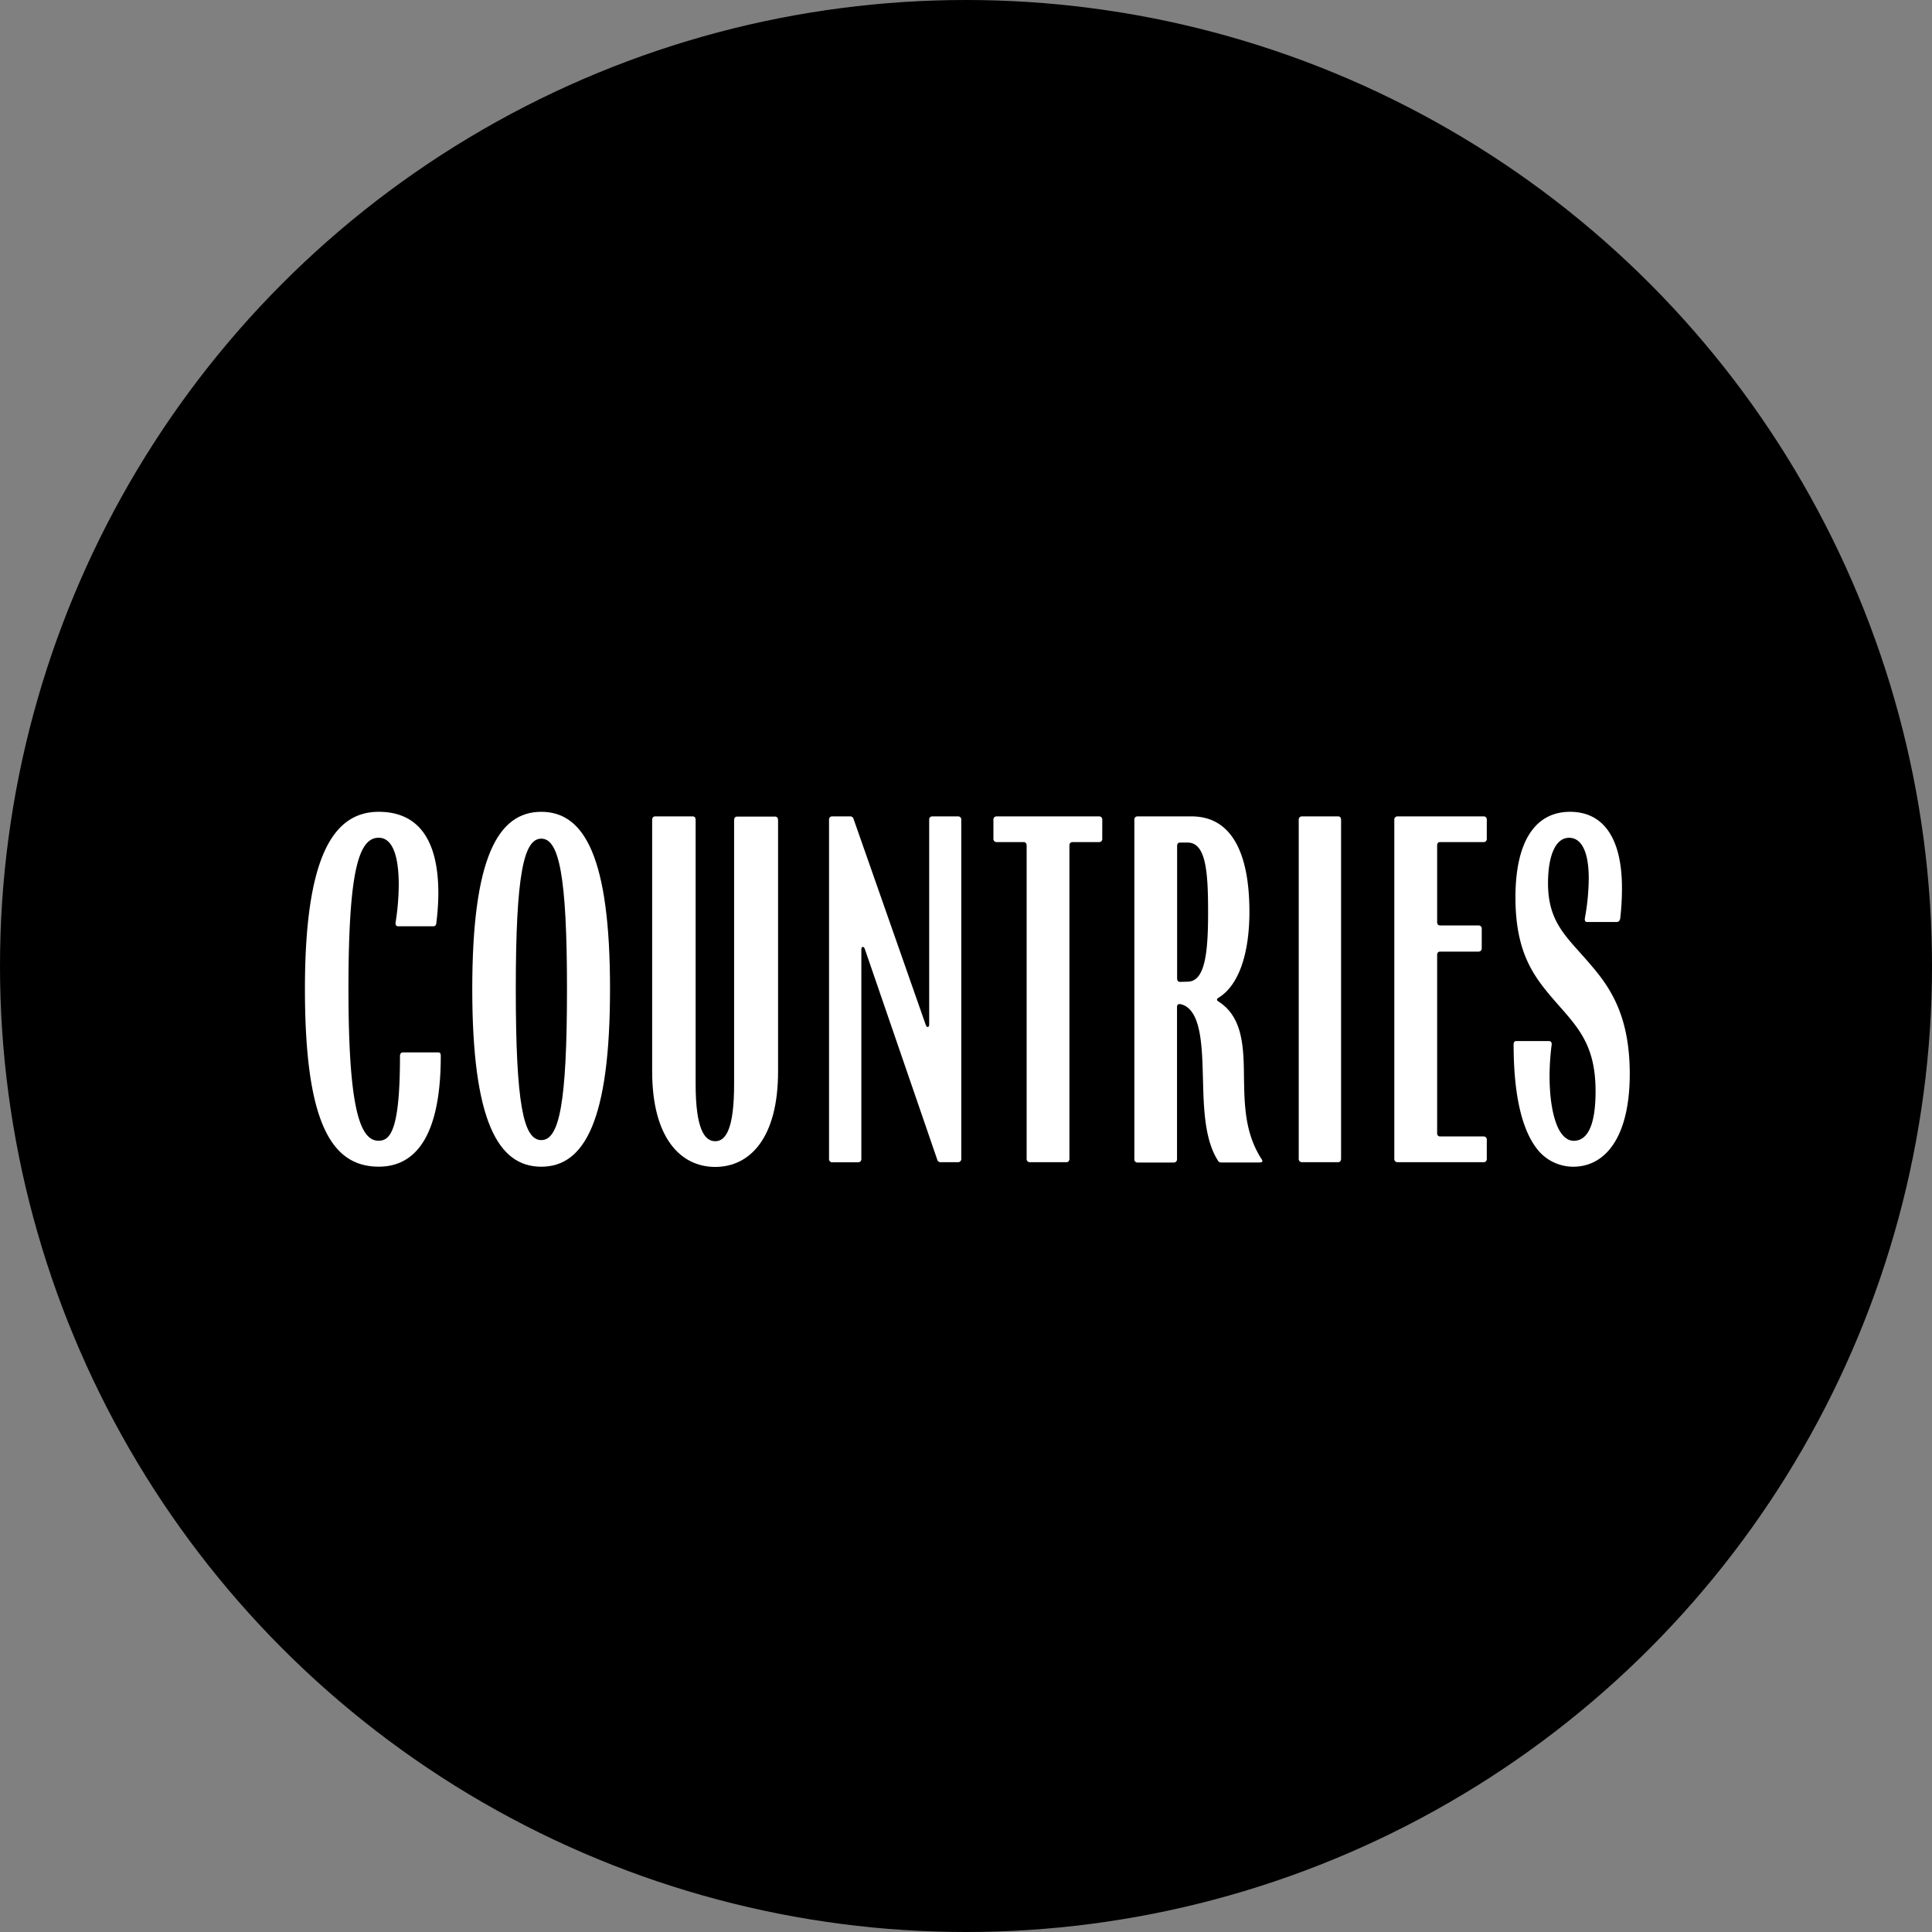
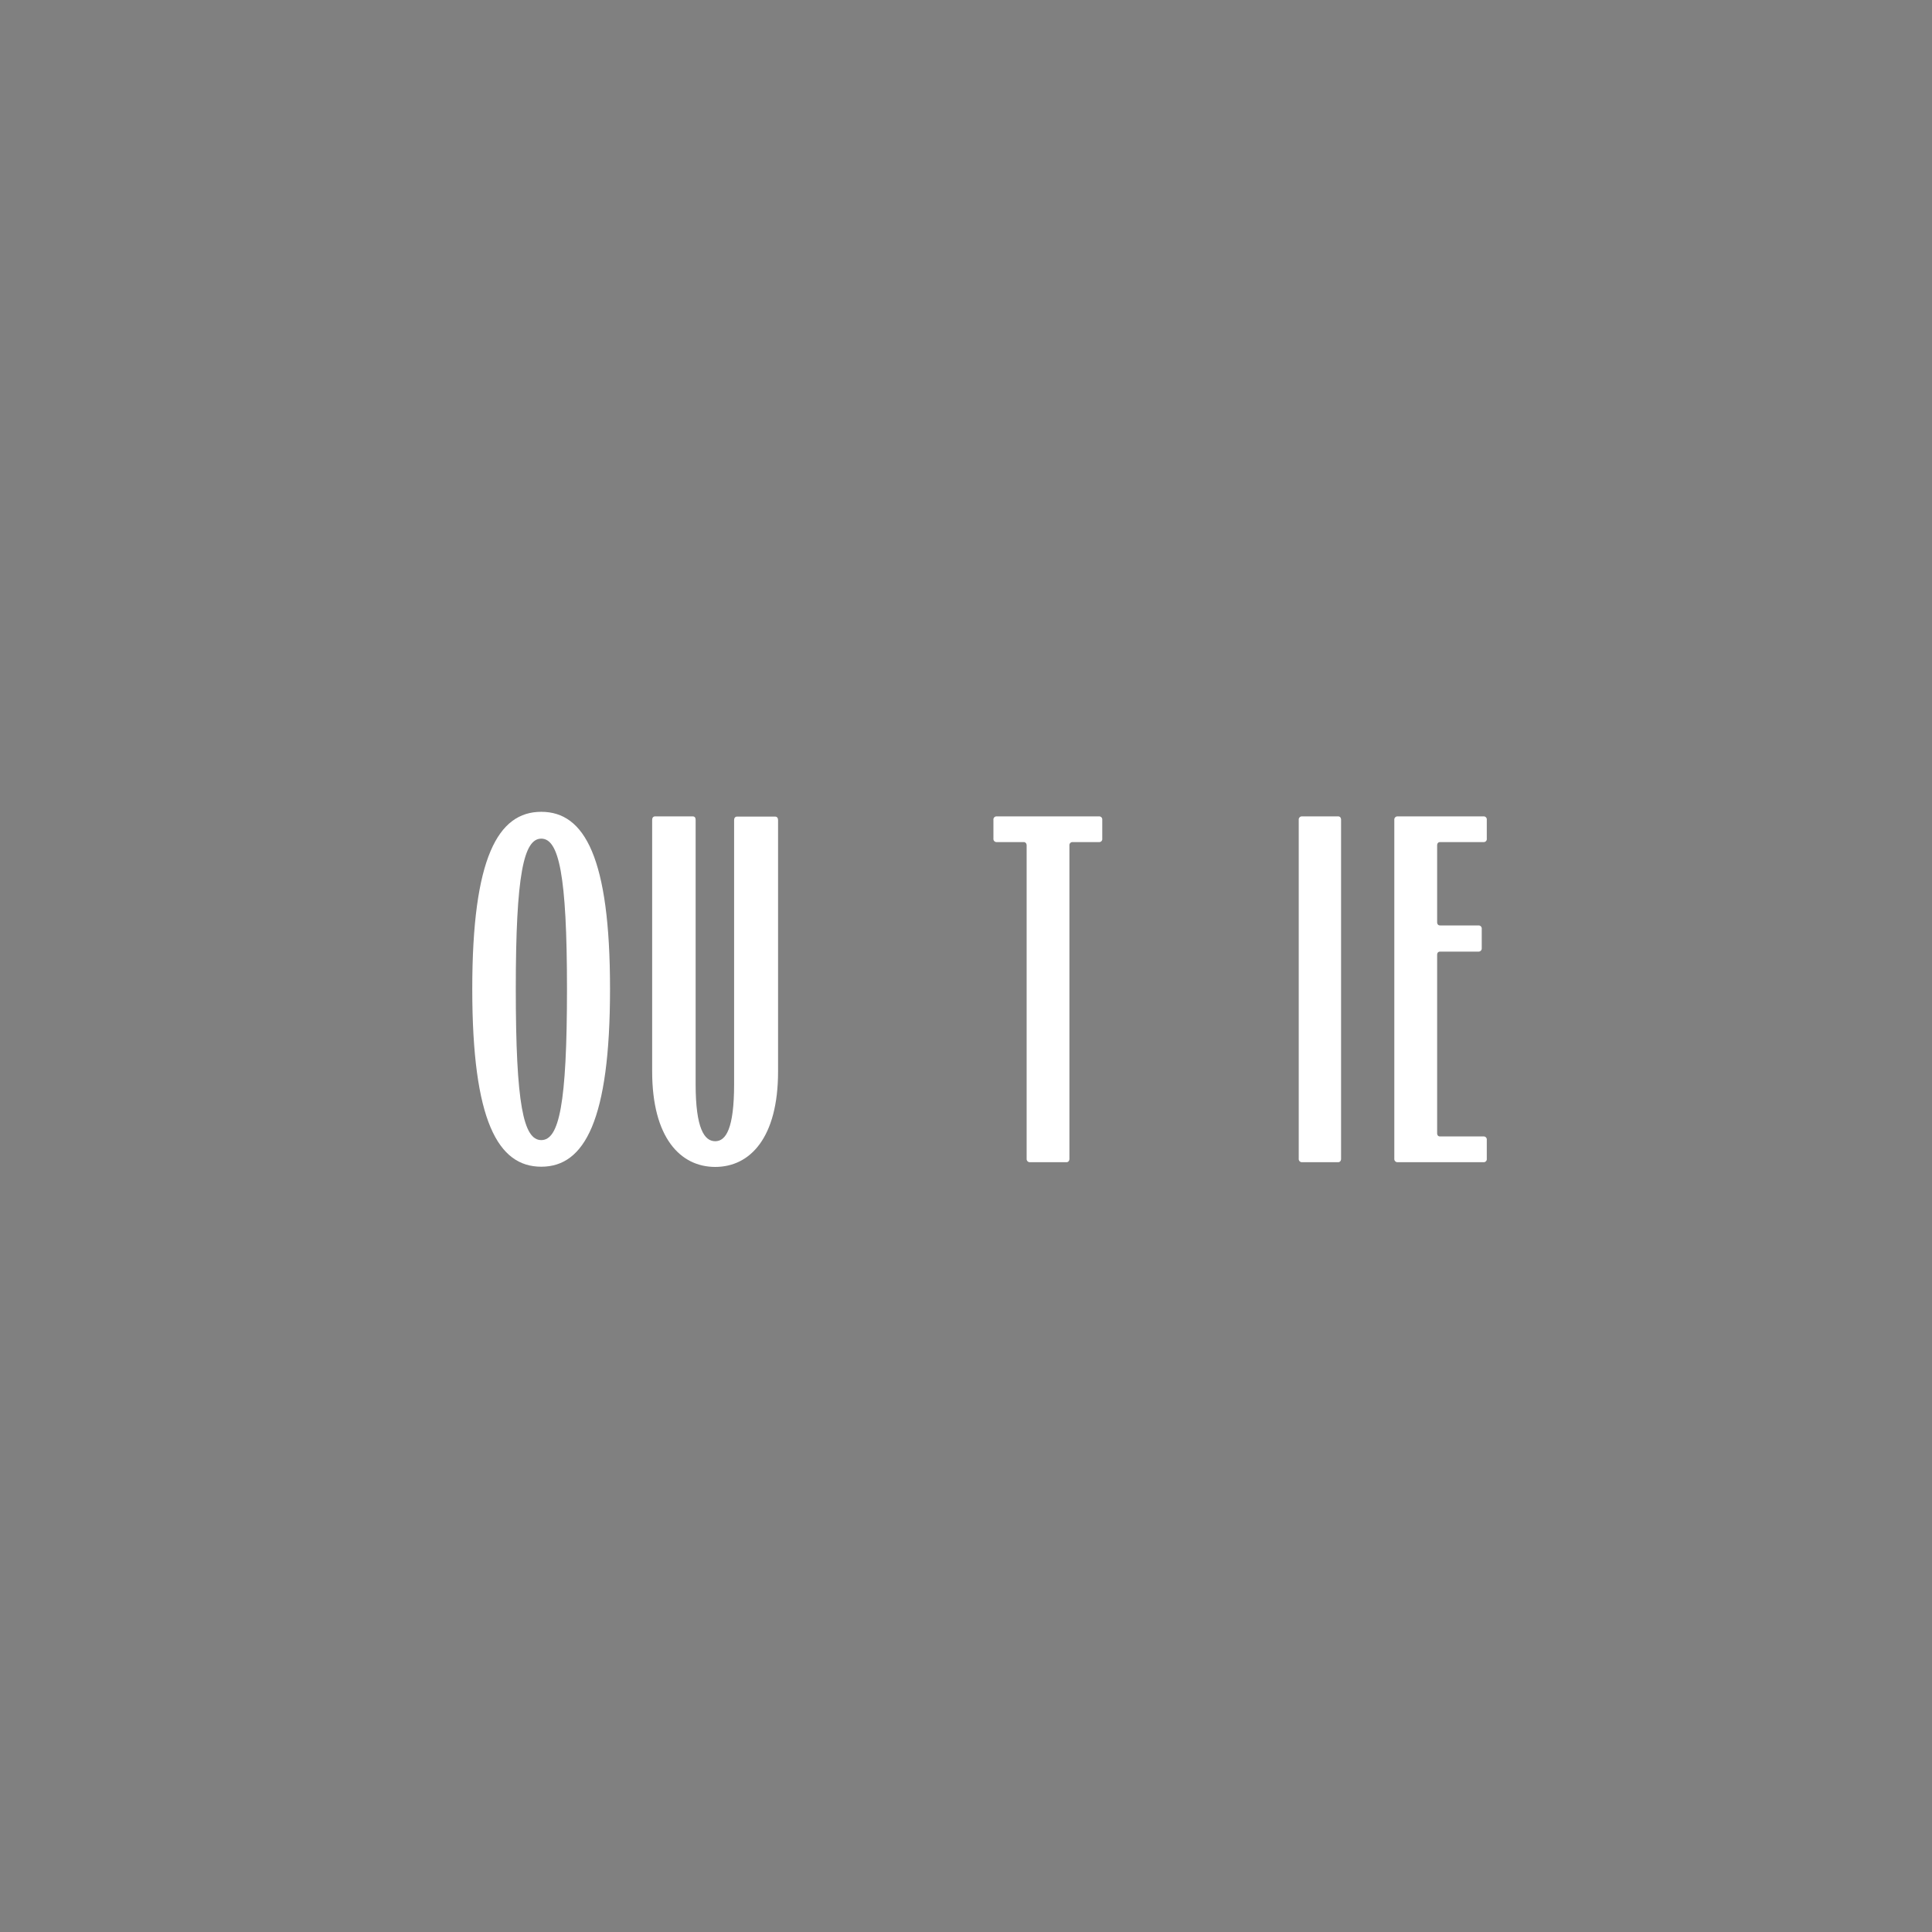
<svg xmlns="http://www.w3.org/2000/svg" viewBox="0 0 360 360">
  <rect x="0" y="0" width="360" height="360" fill="#808080" stroke="none" />
  <defs>
    <style>.cls-1{fill:#fff;}</style>
  </defs>
  <g id="Laag_2" data-name="Laag 2">
    <g id="Laag_1-2" data-name="Laag 1">
-       <circle cx="180" cy="180" r="180" />
-       <path class="cls-1" d="M56.82,184.27c0-24.6,5.26-33,13.75-33,5.64,0,11.11,3.06,11.11,15.19A45.45,45.45,0,0,1,81.3,172c0,.38-.25.6-.55.6H74.22c-.39,0-.56-.26-.51-.68a47,47,0,0,0,.59-7c0-7.59-2.2-8.82-3.73-8.82-3.74,0-5.64,6.19-5.64,28.16s2.07,28.3,5.6,28.3c2.16,0,4-1.83,4-15.78,0-.43.22-.68.55-.68h6.37c.46,0,.68,0,.68.68,0,17.18-6.24,20.61-11.54,20.61C61.66,217.4,56.82,209,56.82,184.27Z" />
      <path class="cls-1" d="M88,184.27c0-24.47,4.8-33,12.86-33s12.81,8.53,12.81,33-4.75,33.13-12.81,33.13S88,208.88,88,184.27Zm17.65,0c0-21.33-1.53-28-4.79-28s-4.75,6.66-4.75,28c0,21.55,1.44,28.17,4.75,28.17S105.65,205.82,105.65,184.27Z" />
      <path class="cls-1" d="M121.52,199.63V152.76c0-.39.21-.64.55-.64h7c.38,0,.55.25.55.64V202c0,8.36,1.66,10.65,3.65,10.65s3.52-2.33,3.52-10.65v-49.2c0-.39.21-.64.55-.64h7.09c.34,0,.55.25.55.64v46.87c0,12.34-5.22,17.77-11.71,17.77S121.52,212,121.52,199.63Z" />
-       <path class="cls-1" d="M154.48,215.92V152.76a.58.58,0,0,1,.55-.64h3.39a.63.63,0,0,1,.64.51L172.51,191c.21.55.63.47.63-.13V152.76a.57.57,0,0,1,.56-.64h4.87a.58.58,0,0,1,.55.64v63.16a.59.59,0,0,1-.55.64h-3.3a.63.63,0,0,1-.64-.51l-13.49-39.24c-.21-.55-.64-.47-.64.13v39a.59.59,0,0,1-.55.64H155A.59.59,0,0,1,154.48,215.92Z" />
      <path class="cls-1" d="M191.3,215.92V157.55c0-.38-.21-.64-.55-.64h-5.09a.58.58,0,0,1-.55-.63v-3.52a.58.58,0,0,1,.55-.64h19.17a.57.57,0,0,1,.56.64v3.52a.56.56,0,0,1-.56.63h-5a.57.57,0,0,0-.56.64v58.37c0,.38-.21.64-.55.64h-6.83A.59.59,0,0,1,191.3,215.92Z" />
-       <path class="cls-1" d="M211.37,215.92V152.76a.58.58,0,0,1,.55-.64H222c8.14,0,10.81,8,10.81,17.77,0,7.85-2,13.71-5.72,16-.39.22-.43.51-.05.72,4.29,2.76,4.71,7.77,4.75,13.75.09,5.47.13,10.6,3.19,15.48a1,1,0,0,1,.25.55c0,.13-.25.22-.55.22h-7.13a.65.65,0,0,1-.63-.39c-2.46-3.86-2.63-9.75-2.76-15-.17-5.9-.21-13.36-4.29-14.13-.38,0-.55.17-.55.6v28.29a.59.59,0,0,1-.55.64h-6.87A.59.59,0,0,1,211.37,215.92Zm9.92-33c3.23,0,3.82-5.31,3.82-12.81S224.77,157,221.29,157h-1.4c-.38,0-.55.25-.55.63v24.69c0,.38.17.64.55.64Z" />
      <path class="cls-1" d="M242,215.92V152.76a.59.59,0,0,1,.56-.64h6.78c.34,0,.55.25.55.64v63.16c0,.38-.21.64-.55.64h-6.78A.59.59,0,0,1,242,215.92Z" />
      <path class="cls-1" d="M259.81,215.92V152.76a.59.59,0,0,1,.56-.64h16.11a.57.57,0,0,1,.56.64v3.52a.56.56,0,0,1-.56.63h-8.14c-.38,0-.55.26-.55.64V171.8c0,.38.17.64.55.64h7.21a.58.58,0,0,1,.55.64v3.6a.59.59,0,0,1-.55.64h-7.21c-.38,0-.55.25-.55.63v33.18c0,.38.17.63.55.63h8.14a.57.57,0,0,1,.56.64v3.52a.57.57,0,0,1-.56.64H260.37A.59.59,0,0,1,259.81,215.92Z" />
-       <path class="cls-1" d="M286.16,213.76c-2.55-3.48-4.12-9.68-4.12-19.14q0-.63.51-.63h6.07c.38,0,.55.25.51.68a45.11,45.11,0,0,0-.39,5.81c0,4.41.64,7.76,1.66,9.84.76,1.48,1.74,2.25,2.84,2.25,2.63,0,4.07-3,4.07-9.25,0-8.74-3.39-12-7.55-16.76-3.81-4.41-7.38-8.82-7.38-19.34s3.74-15.95,10.18-15.95c5.81,0,9.67,4.33,9.67,14.25a49.18,49.18,0,0,1-.33,5.65c-.09.38-.26.63-.68.63h-5.48c-.33,0-.5-.25-.42-.72a42.85,42.85,0,0,0,.72-7.38c0-5.34-1.53-7.59-3.65-7.59-2.8,0-3.94,3.94-3.94,8.44,0,7.63,3.73,10.18,8.1,15.4,3.69,4.28,7.13,9.63,7.13,20.15,0,11.92-4.63,17.3-10.52,17.3A8.54,8.54,0,0,1,286.16,213.76Z" />
    </g>
  </g>
</svg>